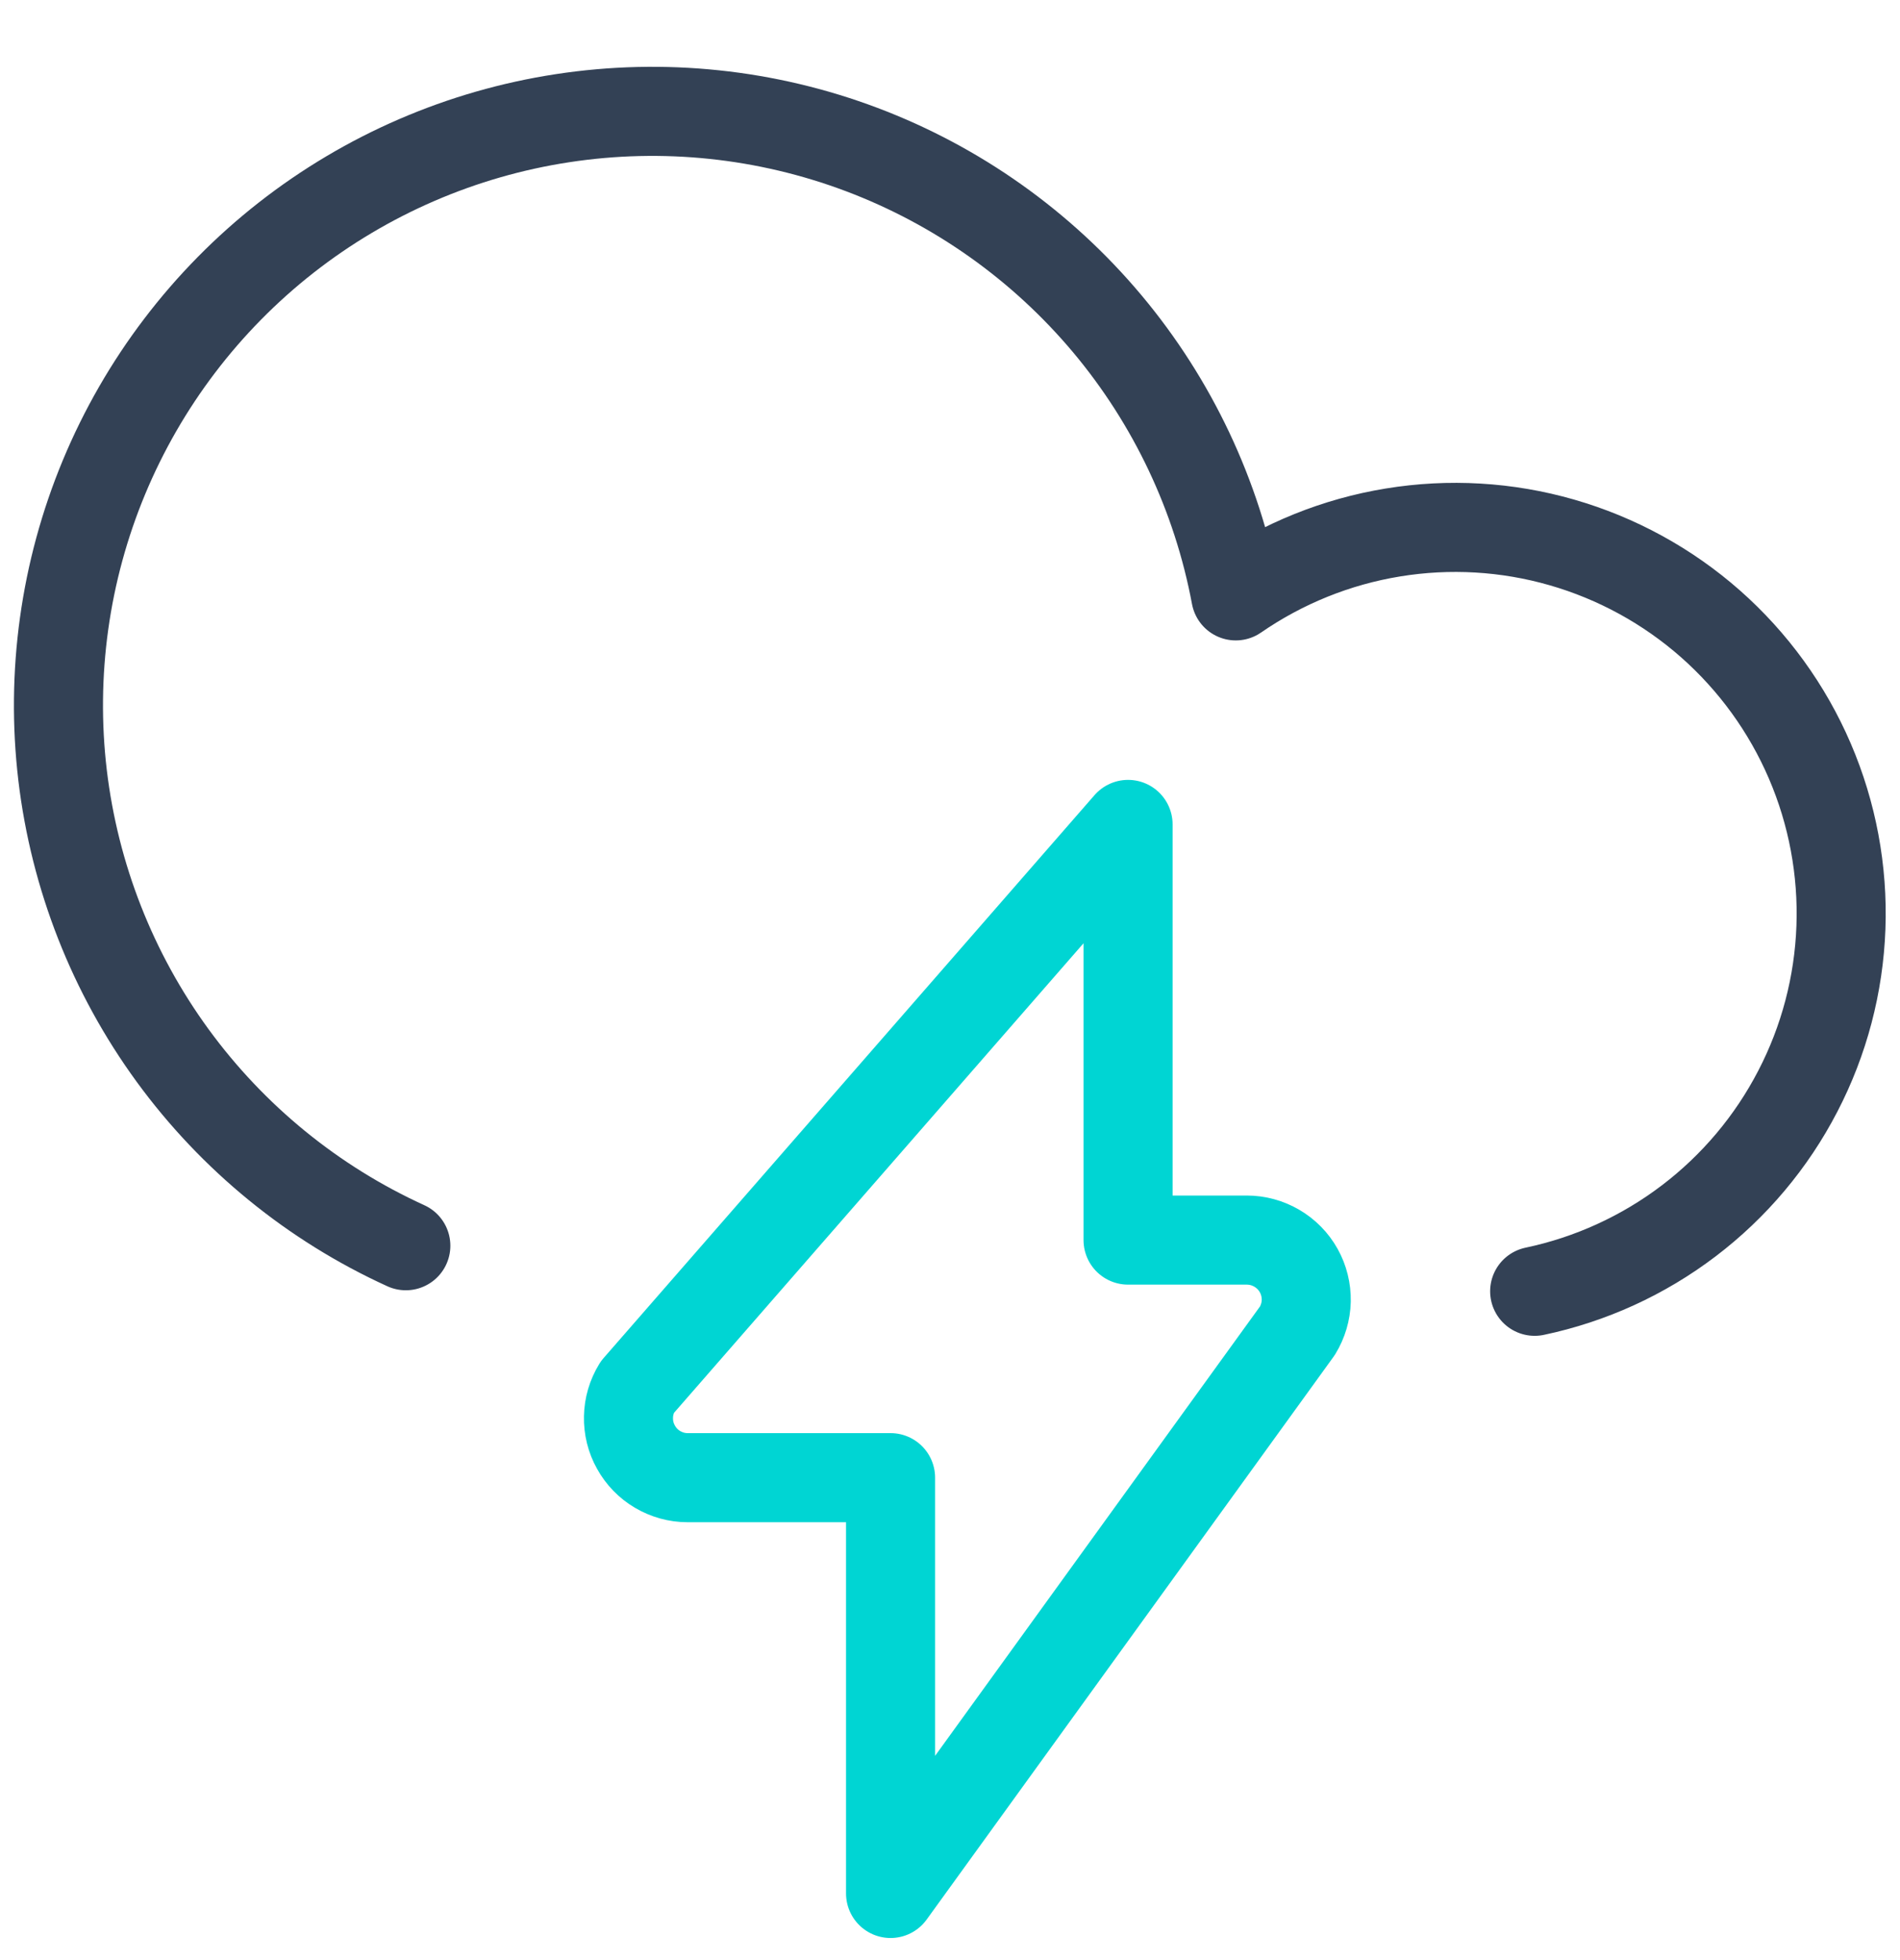
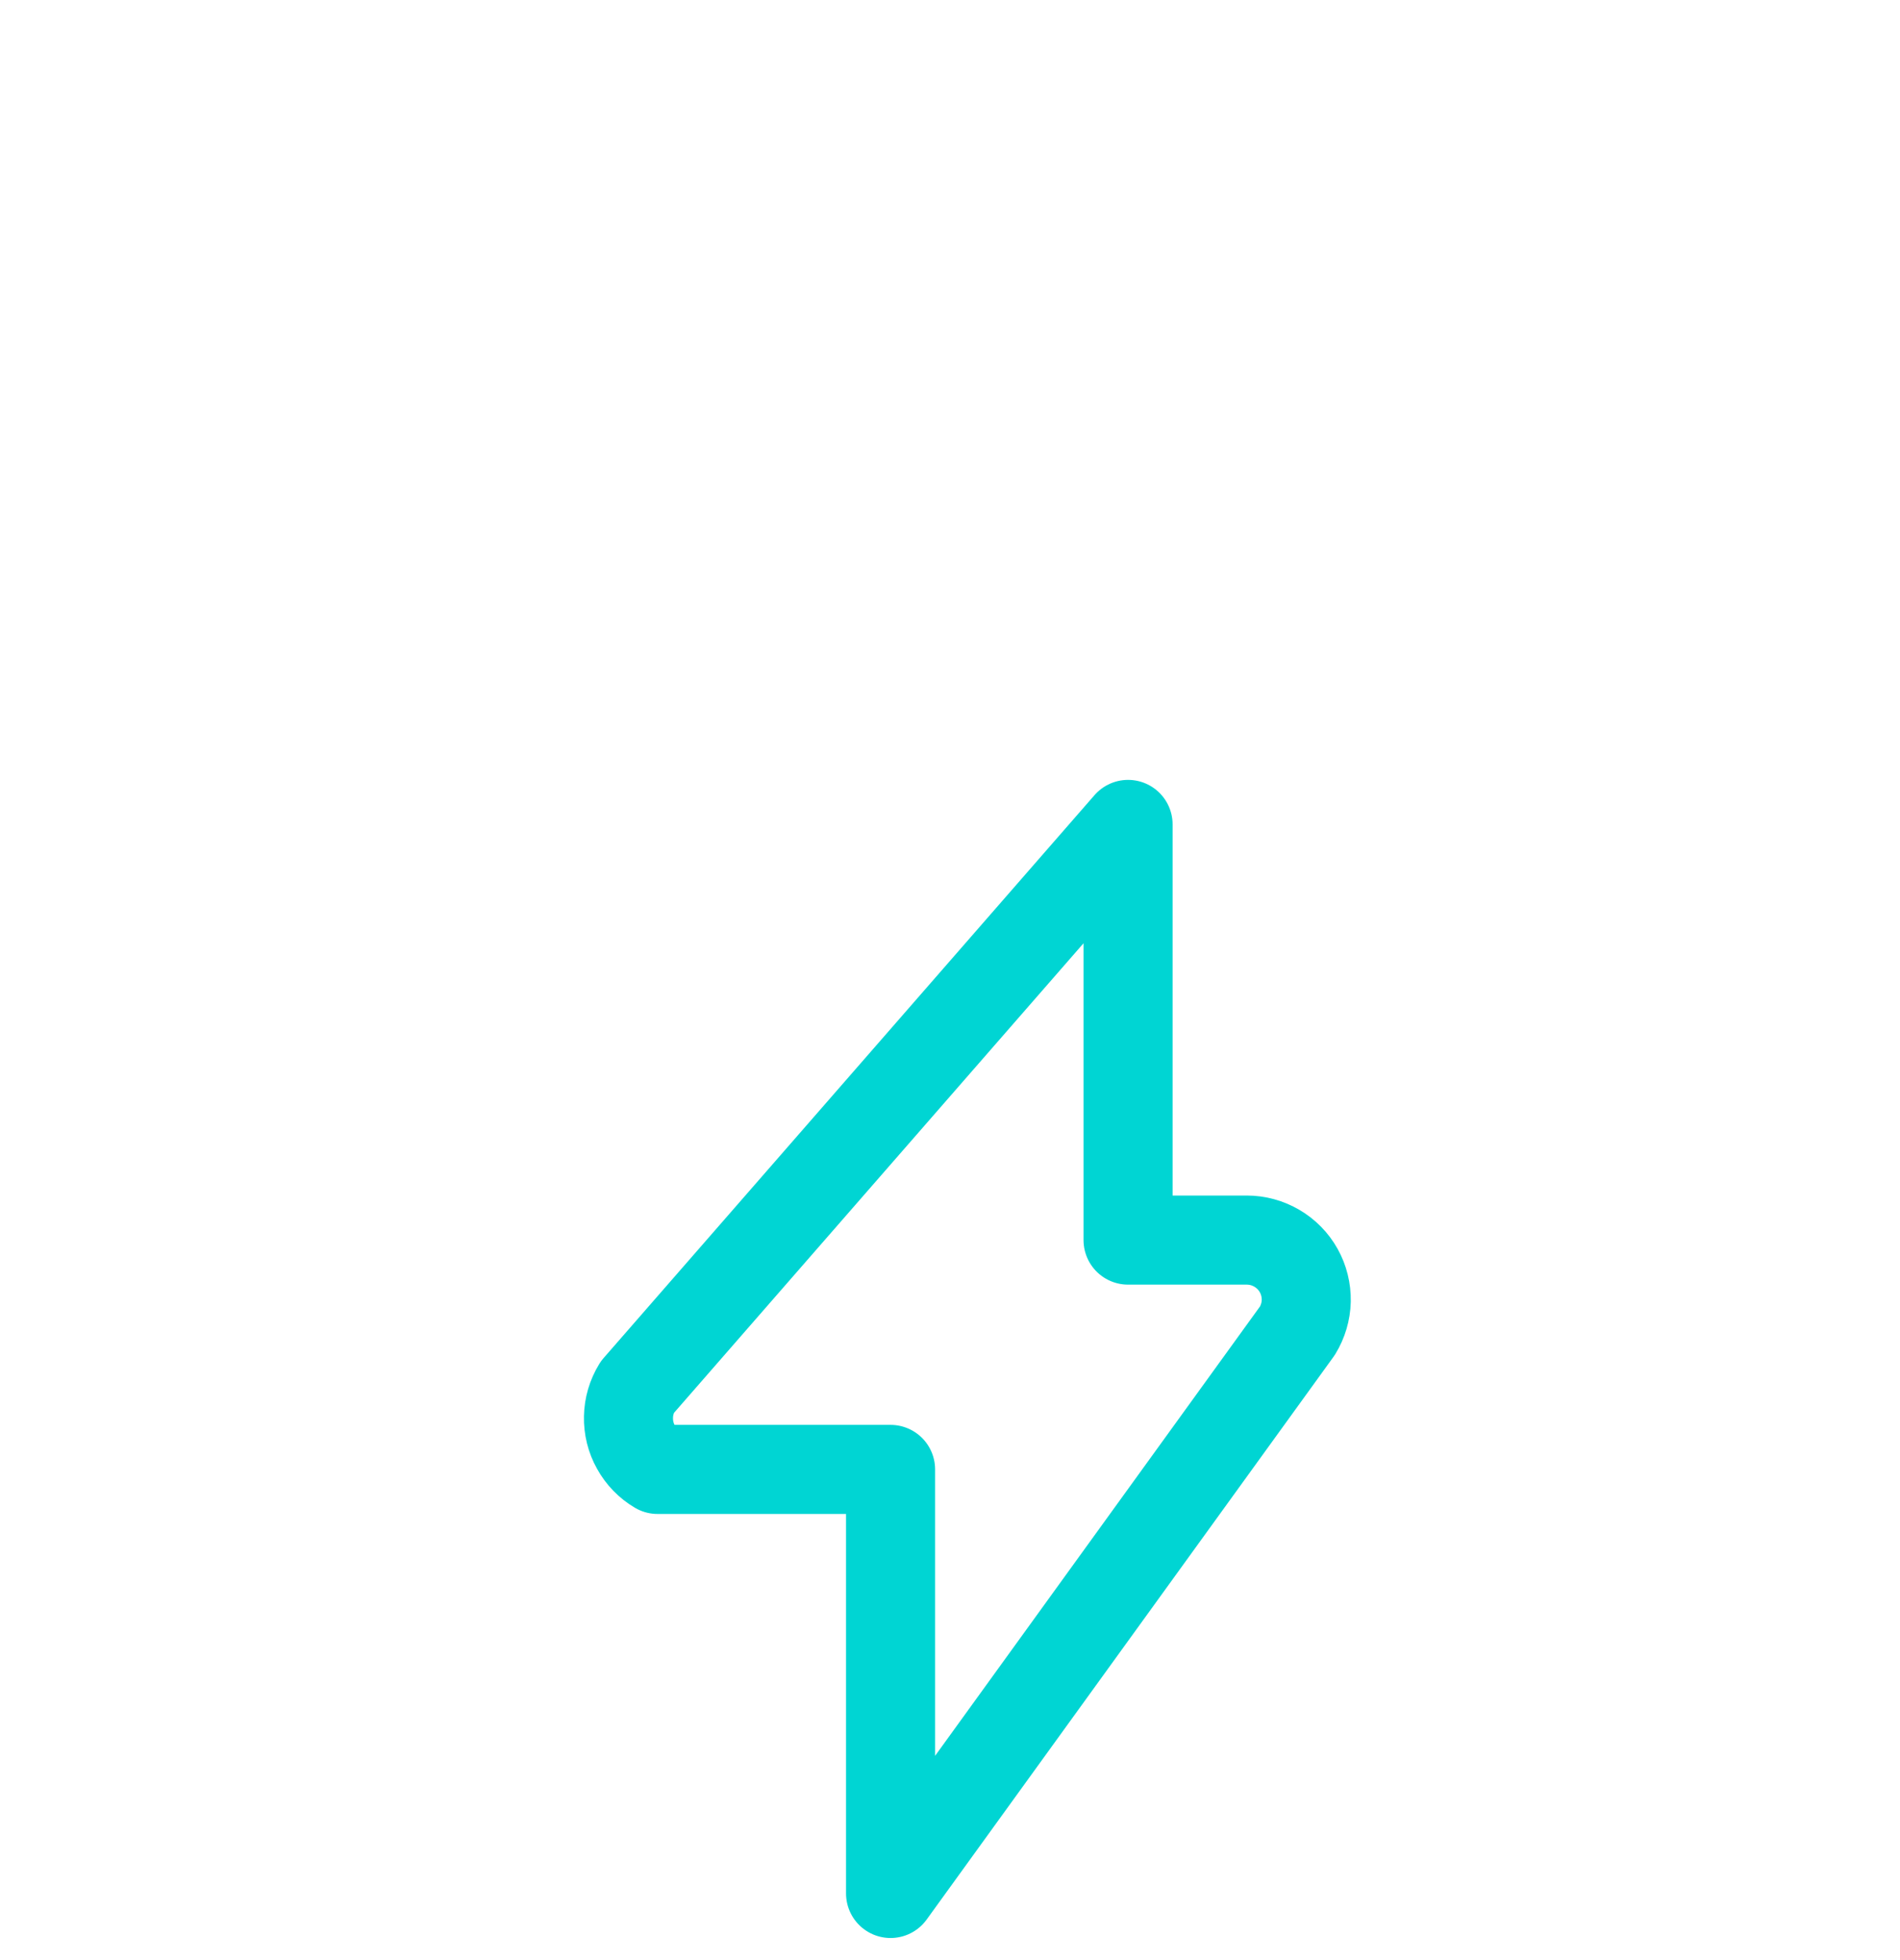
<svg xmlns="http://www.w3.org/2000/svg" width="32" height="33" viewBox="0 0 32 33" fill="none">
  <g id="cloud-flash 1" clip-path="url(#clip0_2406_1860)">
-     <path id="Vector" d="M25.847 21.74C26.788 21.542 27.675 21.137 28.441 20.555C29.207 19.973 29.835 19.228 30.278 18.373C30.722 17.519 30.97 16.577 31.005 15.615C31.04 14.654 30.861 13.696 30.481 12.812C30.101 11.928 29.529 11.139 28.807 10.502C28.085 9.866 27.23 9.398 26.305 9.132C25.381 8.866 24.408 8.809 23.458 8.965C22.509 9.12 21.605 9.485 20.813 10.032C20.497 8.344 19.751 6.766 18.648 5.45C17.544 4.134 16.12 3.124 14.514 2.518C12.907 1.912 11.171 1.73 9.473 1.99C7.776 2.249 6.173 2.942 4.821 4C3.469 5.059 2.412 6.448 1.752 8.033C1.092 9.619 0.852 11.348 1.054 13.053C1.257 14.758 1.895 16.383 2.907 17.77C3.92 19.157 5.272 20.261 6.835 20.973" stroke="#334155" stroke-width="1.5" stroke-linecap="round" stroke-linejoin="round" />
-     <path id="Vector_2" d="M21.851 22.404C21.944 22.252 21.996 22.078 22 21.9C22.003 21.722 21.96 21.546 21.873 21.391C21.786 21.235 21.659 21.106 21.505 21.016C21.352 20.926 21.177 20.878 20.999 20.878H18.999V13.88L10.732 23.356C10.639 23.507 10.588 23.68 10.585 23.857C10.581 24.035 10.624 24.21 10.711 24.364C10.797 24.52 10.922 24.649 11.075 24.739C11.228 24.829 11.401 24.878 11.579 24.878H14.999V31.878L21.851 22.404Z" stroke="#00D5D3" stroke-width="1.5" stroke-linecap="round" stroke-linejoin="round" />
+     <path id="Vector_2" d="M21.851 22.404C21.944 22.252 21.996 22.078 22 21.9C22.003 21.722 21.96 21.546 21.873 21.391C21.786 21.235 21.659 21.106 21.505 21.016C21.352 20.926 21.177 20.878 20.999 20.878H18.999V13.88L10.732 23.356C10.639 23.507 10.588 23.68 10.585 23.857C10.581 24.035 10.624 24.21 10.711 24.364C10.797 24.52 10.922 24.649 11.075 24.739H14.999V31.878L21.851 22.404Z" stroke="#00D5D3" stroke-width="1.5" stroke-linecap="round" stroke-linejoin="round" />
  </g>
  <defs>
    <clipPath id="clip0_2406_1860">
      <rect width="32" height="32" fill="white" transform="translate(0 0.879)" />
    </clipPath>
  </defs>
</svg>